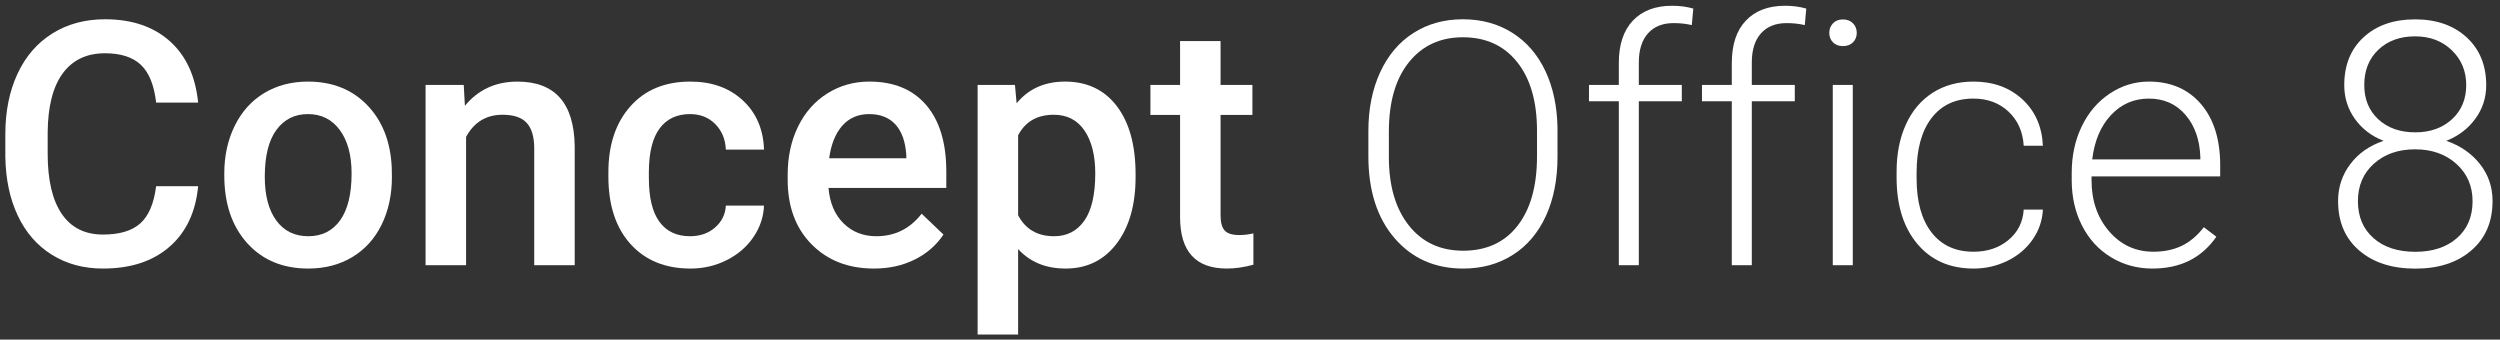
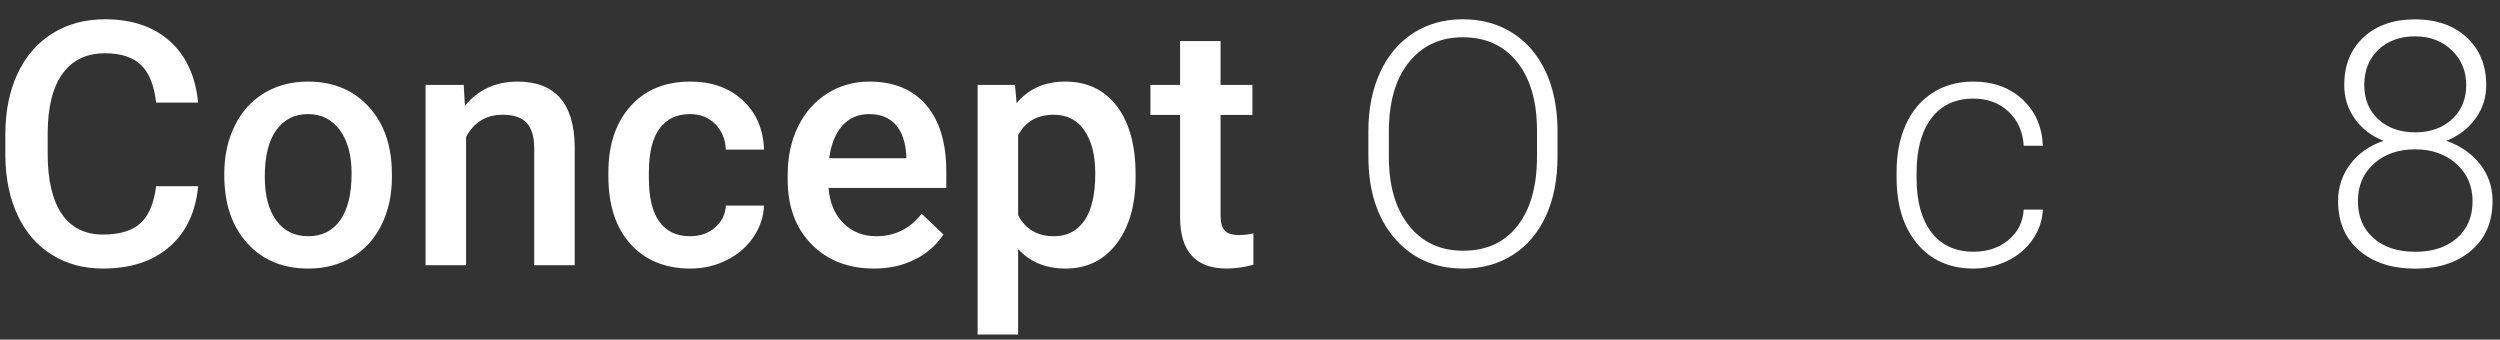
<svg xmlns="http://www.w3.org/2000/svg" id="CO8" width="146.618" height="19.915" version="1.1" viewBox="0 0 146.618 19.915">
  <rect x="0" y="0" width="146.618" height="19.915" fill="#333333" stroke="none" />
  <defs>
    <style>
      .st0 {
        fill: #fff;
      }
    </style>
  </defs>
  <path class="st0" d="M11.62,10.922c-.143,1.518-.704,2.702-1.681,3.552s-2.277,1.276-3.899,1.276c-1.134,0-2.132-.269-2.995-.807-.864-.537-1.53-1.301-1.999-2.291-.469-.99-.713-2.14-.733-3.45v-1.329c0-1.342.238-2.524.714-3.547.475-1.023,1.158-1.811,2.047-2.365.889-.554,1.917-.831,3.083-.831,1.57,0,2.834.425,3.792,1.275.958.851,1.515,2.054,1.671,3.611h-2.463c-.117-1.022-.415-1.76-.894-2.213-.479-.453-1.181-.679-2.106-.679-1.075,0-1.9.393-2.477,1.178-.577.786-.871,1.939-.884,3.458v1.262c0,1.539.275,2.712.825,3.521.551.809,1.357,1.213,2.419,1.213.971,0,1.7-.218,2.189-.655.489-.436.798-1.163.928-2.179h2.463Z" />
  <path class="st0" d="M15.529,10.375c0,1.088.224,1.94.674,2.556.45.615,1.075.923,1.876.923.802,0,1.425-.313,1.872-.938.446-.625.669-1.541.669-2.746,0-1.068-.23-1.915-.689-2.541-.459-.625-1.083-.938-1.871-.938-.776,0-1.391.308-1.847.924-.456.615-.684,1.535-.684,2.76M13.154,10.17c0-1.036.205-1.969.616-2.8.41-.83.987-1.469,1.729-1.915.743-.446,1.596-.67,2.561-.67,1.426,0,2.584.46,3.474,1.378.889.919,1.369,2.137,1.441,3.655l.01.557c0,1.043-.2,1.974-.601,2.795-.401.821-.974,1.456-1.72,1.906-.746.449-1.608.674-2.585.674-1.492,0-2.686-.497-3.581-1.49-.896-.994-1.344-2.318-1.344-3.973v-.117Z" />
  <path class="st0" d="M27.197,4.981l.068,1.222c.782-.945,1.808-1.417,3.079-1.417,2.202,0,3.322,1.26,3.361,3.781v6.988h-2.374v-6.851c0-.671-.145-1.168-.435-1.49-.29-.322-.764-.484-1.422-.484-.958,0-1.671.434-2.14,1.3v7.525h-2.375V4.981h2.238Z" />
  <path class="st0" d="M40.468,13.854c.593,0,1.085-.173,1.476-.518.391-.345.599-.772.625-1.28h2.238c-.026.658-.231,1.272-.616,1.842-.384.57-.905,1.021-1.563,1.353-.658.333-1.368.499-2.131.499-1.479,0-2.651-.479-3.518-1.437-.866-.957-1.299-2.28-1.299-3.967v-.245c0-1.609.43-2.897,1.29-3.865.859-.967,2.032-1.451,3.518-1.451,1.257,0,2.281.367,3.073,1.1s1.207,1.695,1.246,2.887h-2.238c-.026-.606-.233-1.104-.62-1.495-.388-.391-.882-.586-1.481-.586-.769,0-1.362.278-1.779.835-.417.557-.628,1.403-.635,2.536v.381c0,1.147.207,2.002.621,2.566.413.563,1.011.845,1.793.845" />
  <path class="st0" d="M50.974,6.691c-.652,0-1.178.228-1.579.684-.4.456-.656,1.091-.767,1.906h4.525v-.176c-.052-.795-.264-1.396-.635-1.803-.372-.407-.886-.611-1.544-.611M51.257,15.75c-1.505,0-2.725-.474-3.66-1.422s-1.402-2.21-1.402-3.787v-.293c0-1.055.203-1.998.611-2.829.407-.831.978-1.477,1.715-1.94.736-.462,1.557-.694,2.462-.694,1.44,0,2.553.46,3.338,1.378.785.919,1.177,2.219,1.177,3.899v.958h-6.909c.072.873.363,1.564.875,2.072.511.508,1.154.762,1.93.762,1.088,0,1.974-.44,2.658-1.319l1.28,1.221c-.423.632-.989,1.123-1.695,1.471-.707.349-1.5.523-2.38.523" />
  <path class="st0" d="M64.234,10.17c0-1.056-.21-1.893-.63-2.512-.42-.619-1.021-.928-1.803-.928-.971,0-1.668.401-2.091,1.202v4.691c.429.821,1.133,1.231,2.11,1.231.756,0,1.347-.305,1.774-.914.427-.609.64-1.532.64-2.77M66.599,10.375c0,1.635-.371,2.94-1.114,3.914-.743.974-1.739,1.461-2.99,1.461-1.16,0-2.088-.381-2.785-1.144v5.014h-2.375V4.981h2.189l.098,1.075c.697-.847,1.645-1.271,2.843-1.271,1.29,0,2.302.481,3.035,1.442.733.961,1.099,2.295,1.099,4.001v.147Z" />
  <path class="st0" d="M71.583,2.41v2.57h1.867v1.759h-1.867v5.903c0,.404.08.695.239.874.16.18.445.269.856.269.273,0,.55-.032.83-.098v1.838c-.541.149-1.062.224-1.563.224-1.825,0-2.737-1.006-2.737-3.019v-5.991h-1.739v-1.759h1.739v-2.57h2.375Z" />
  <path class="st0" d="M90.141,7.668c0-1.713-.388-3.055-1.163-4.026-.775-.971-1.837-1.456-3.186-1.456-1.322,0-2.376.487-3.161,1.461-.785.974-1.178,2.334-1.178,4.08v1.485c0,1.687.391,3.025,1.173,4.012.782.987,1.844,1.48,3.186,1.48,1.361,0,2.423-.487,3.186-1.461.762-.974,1.143-2.331,1.143-4.07v-1.505ZM91.343,9.212c0,1.31-.226,2.459-.679,3.45-.453.99-1.1,1.752-1.94,2.286-.84.535-1.811.802-2.912.802-1.661,0-3.004-.595-4.026-1.784-1.023-1.189-1.535-2.793-1.535-4.813v-1.465c0-1.297.23-2.445.689-3.445.46-1,1.11-1.769,1.95-2.307.84-.537,1.808-.806,2.902-.806,1.095,0,2.061.264,2.898.792s1.484,1.274,1.94,2.238c.456.964.693,2.081.713,3.352v1.7Z" />
-   <path class="st0" d="M94.939,15.554V5.938h-1.749v-.958h1.749v-1.28c0-1.081.275-1.912.826-2.492.55-.58,1.317-.87,2.301-.87.443,0,.857.055,1.241.165l-.088.969c-.326-.078-.681-.117-1.065-.117-.645,0-1.147.201-1.505.602-.358.402-.537.972-.537,1.71v1.313h2.521v.958h-2.521v9.616h-1.173Z" />
-   <path class="st0" d="M101.565,15.554V5.938h-1.749v-.958h1.749v-1.28c0-1.081.275-1.912.826-2.492.55-.58,1.317-.87,2.301-.87.443,0,.857.055,1.241.165l-.088.969c-.326-.078-.681-.117-1.065-.117-.645,0-1.147.201-1.505.602-.358.402-.537.972-.537,1.71v1.313h2.521v.958h-2.521v9.616h-1.173Z" />
-   <path class="st0" d="M108.66,15.555h-1.173V4.981h1.173v10.574ZM107.282,1.927c0-.22.072-.406.215-.558.143-.152.339-.229.586-.229.248,0,.445.077.592.229.146.152.219.338.219.558s-.073.405-.219.554c-.147.149-.344.223-.592.223-.247,0-.443-.074-.586-.223-.143-.149-.215-.334-.215-.554" />
  <path class="st0" d="M115.745,14.763c.814,0,1.497-.23,2.047-.689.551-.459.849-1.054.894-1.783h1.124c-.032.645-.234,1.233-.606,1.763-.371.532-.864.947-1.48,1.246-.616.3-1.275.45-1.979.45-1.388,0-2.487-.482-3.298-1.446-.811-.964-1.217-2.261-1.217-3.89v-.352c0-1.042.182-1.964.547-2.765.365-.801.888-1.42,1.569-1.857.681-.436,1.477-.655,2.389-.655,1.16,0,2.116.346,2.868,1.036.753.691,1.155,1.6,1.207,2.727h-1.124c-.052-.828-.35-1.495-.894-2.004-.544-.508-1.229-.762-2.057-.762-1.055,0-1.875.381-2.458,1.144-.583.762-.874,1.83-.874,3.205v.342c0,1.348.291,2.401.874,3.156.583.756,1.406,1.134,2.468,1.134" />
-   <path class="st0" d="M126.025,5.782c-.879,0-1.621.323-2.223.968-.603.645-.969,1.511-1.1,2.599h6.343v-.127c-.033-1.016-.323-1.844-.87-2.482-.547-.639-1.264-.958-2.15-.958M126.24,15.75c-.899,0-1.712-.221-2.438-.665-.727-.442-1.292-1.06-1.696-1.851-.404-.792-.606-1.68-.606-2.663v-.421c0-1.016.197-1.931.592-2.746.394-.814.943-1.454,1.646-1.92.704-.466,1.466-.699,2.287-.699,1.283,0,2.301.439,3.054,1.315.752.876,1.129,2.073,1.129,3.591v.655h-7.545v.225c0,1.198.344,2.197,1.031,2.995.688.798,1.552,1.197,2.595,1.197.625,0,1.177-.114,1.656-.342.479-.228.914-.593,1.305-1.095l.733.557c-.86,1.245-2.108,1.867-3.743,1.867" />
  <path class="st0" d="M144.637,4.985c0-.814-.282-1.493-.845-2.037-.564-.544-1.282-.816-2.155-.816-.886,0-1.604.262-2.155.786-.55.525-.825,1.214-.825,2.067,0,.834.275,1.505.825,2.013.551.508,1.272.763,2.165.763.879,0,1.598-.256,2.155-.768.557-.511.835-1.18.835-2.008M145.009,11.797c0-.886-.316-1.614-.948-2.185-.632-.57-1.44-.855-2.424-.855s-1.788.281-2.414.841c-.625.56-.938,1.293-.938,2.199,0,.905.303,1.627.909,2.164.606.538,1.427.806,2.463.806,1.01,0,1.821-.267,2.433-.801.612-.534.919-1.257.919-2.169M145.81,4.995c0,.736-.215,1.396-.645,1.979-.43.583-.997,1.011-1.7,1.285.821.28,1.478.733,1.974,1.358.495.626.742,1.349.742,2.17,0,1.218-.413,2.184-1.241,2.897-.827.714-1.922,1.07-3.283,1.07-1.375,0-2.474-.355-3.298-1.065-.825-.71-1.237-1.677-1.237-2.902,0-.808.238-1.528.714-2.16.475-.632,1.127-1.088,1.954-1.368-.703-.274-1.264-.702-1.681-1.285-.417-.583-.625-1.243-.625-1.979,0-1.179.379-2.117,1.138-2.814.759-.698,1.764-1.046,3.015-1.046s2.259.352,3.025,1.055c.765.704,1.148,1.639,1.148,2.805" />
</svg>